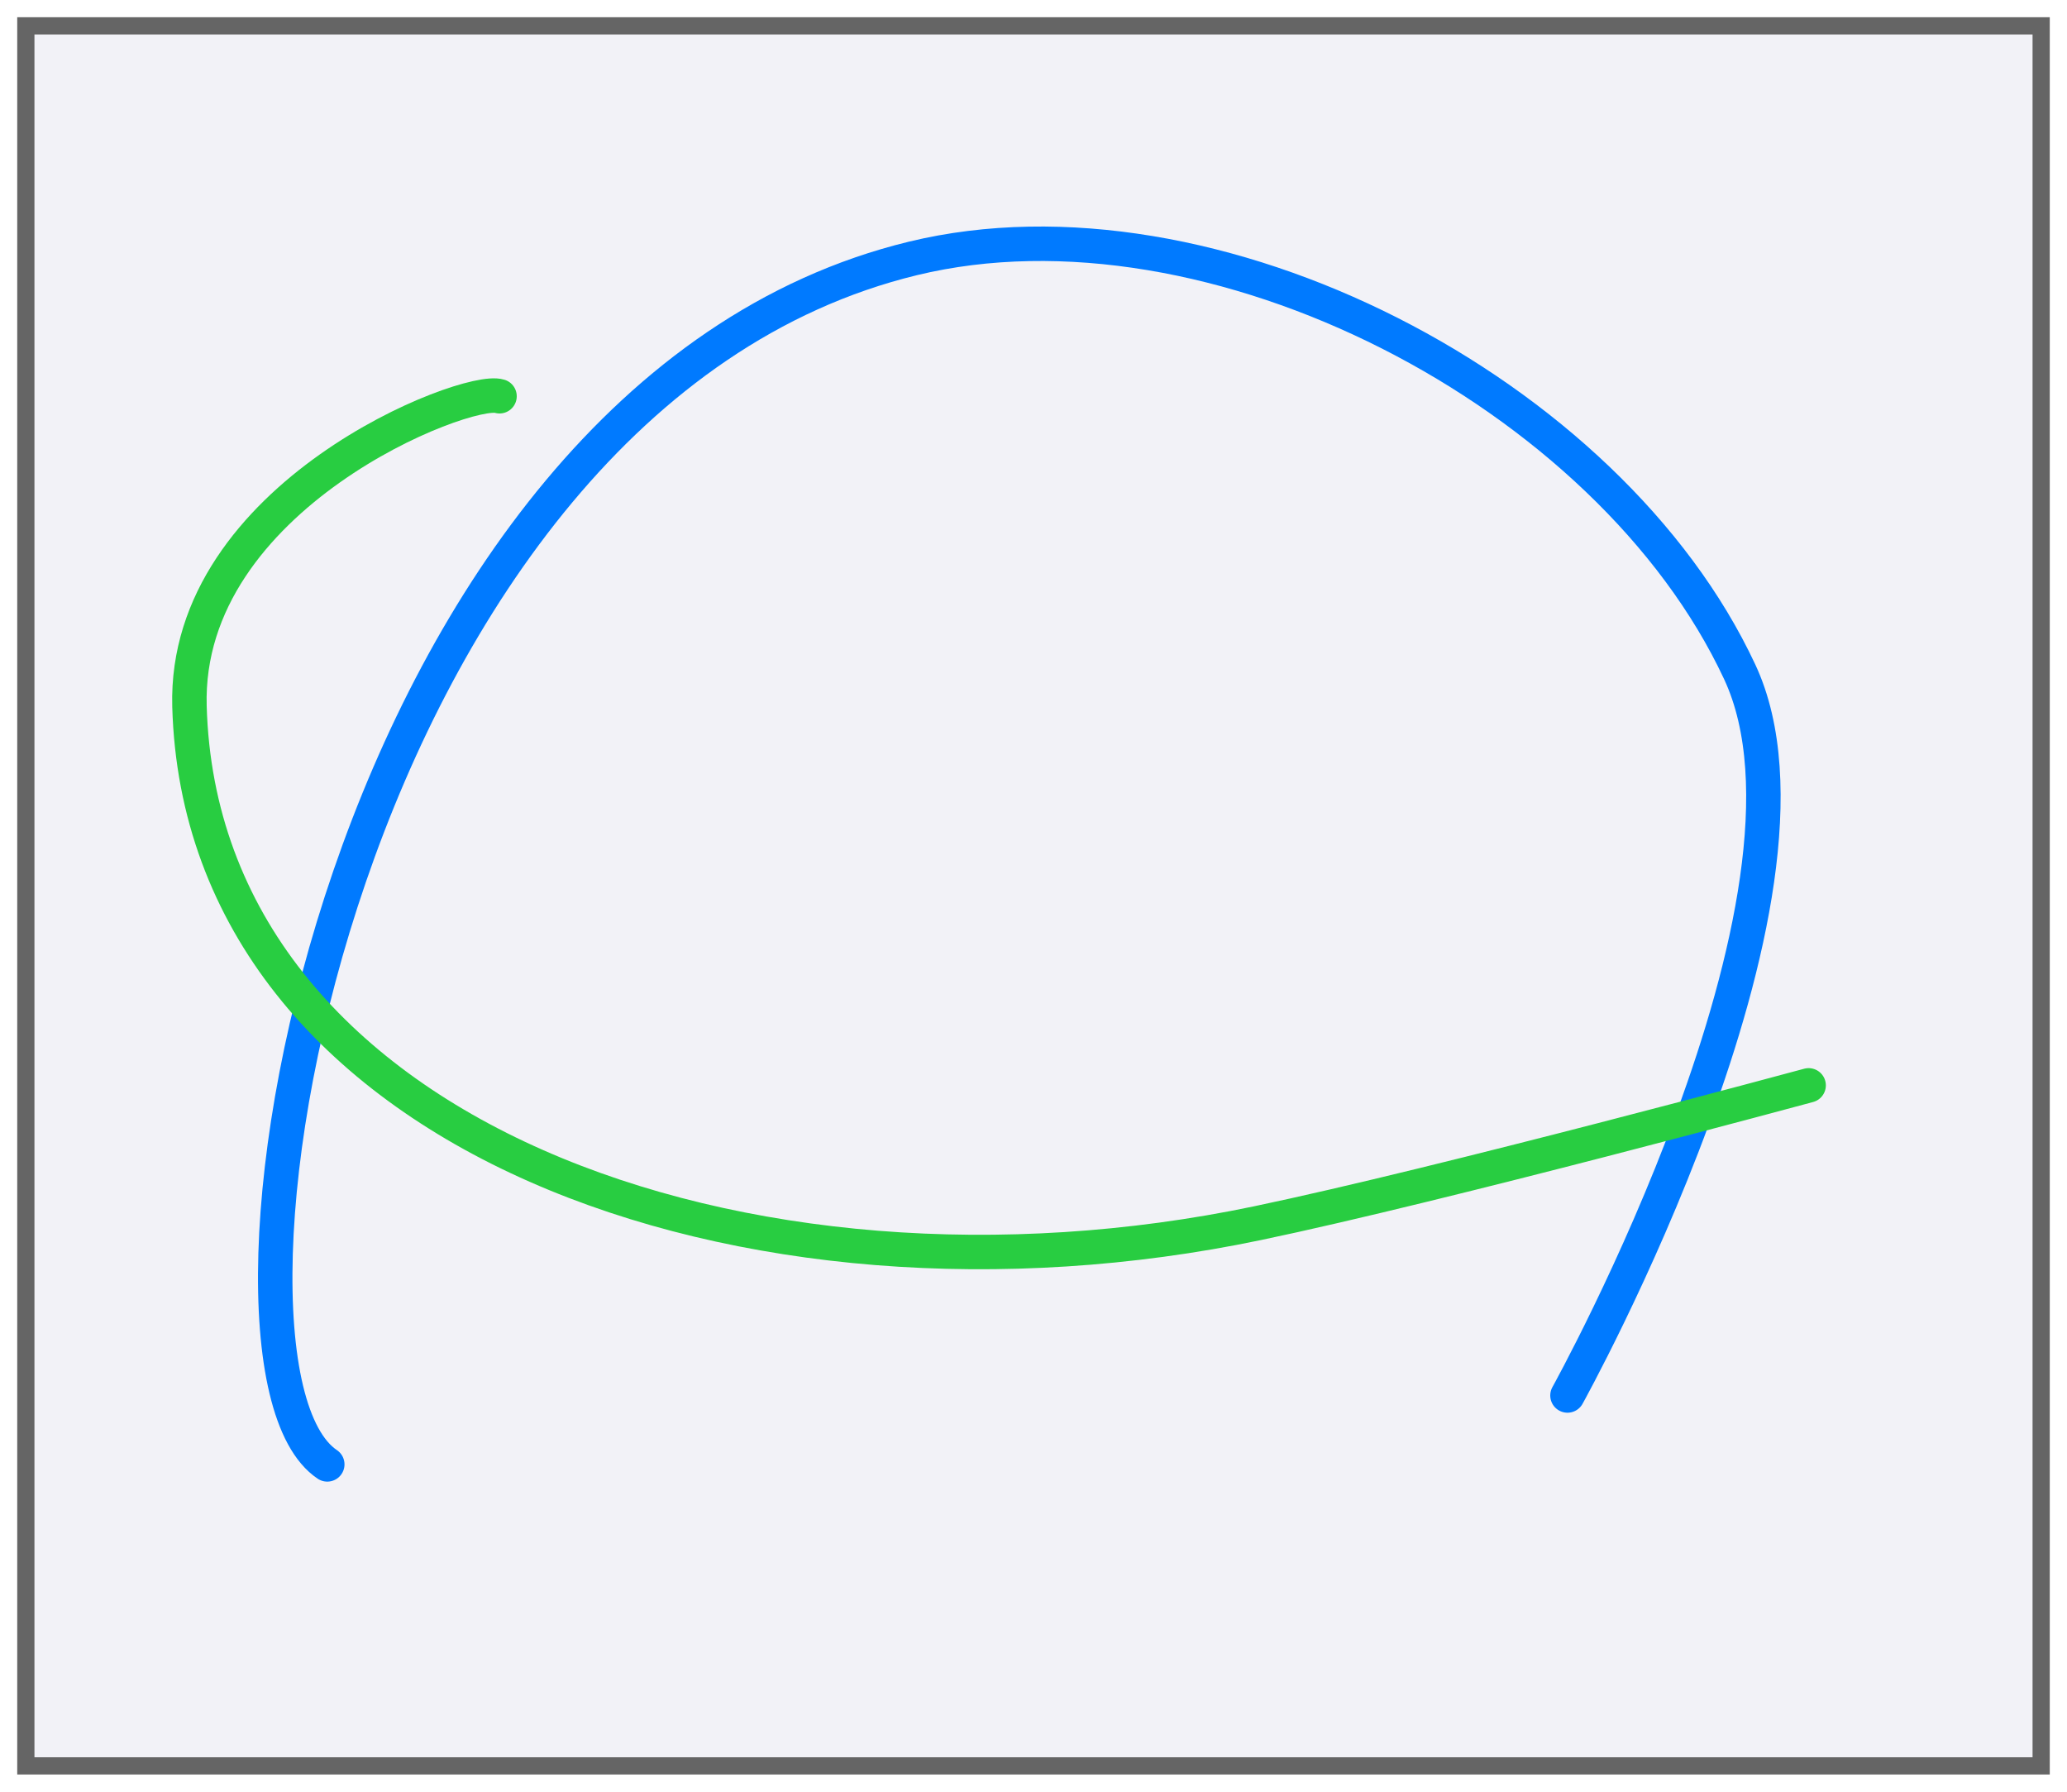
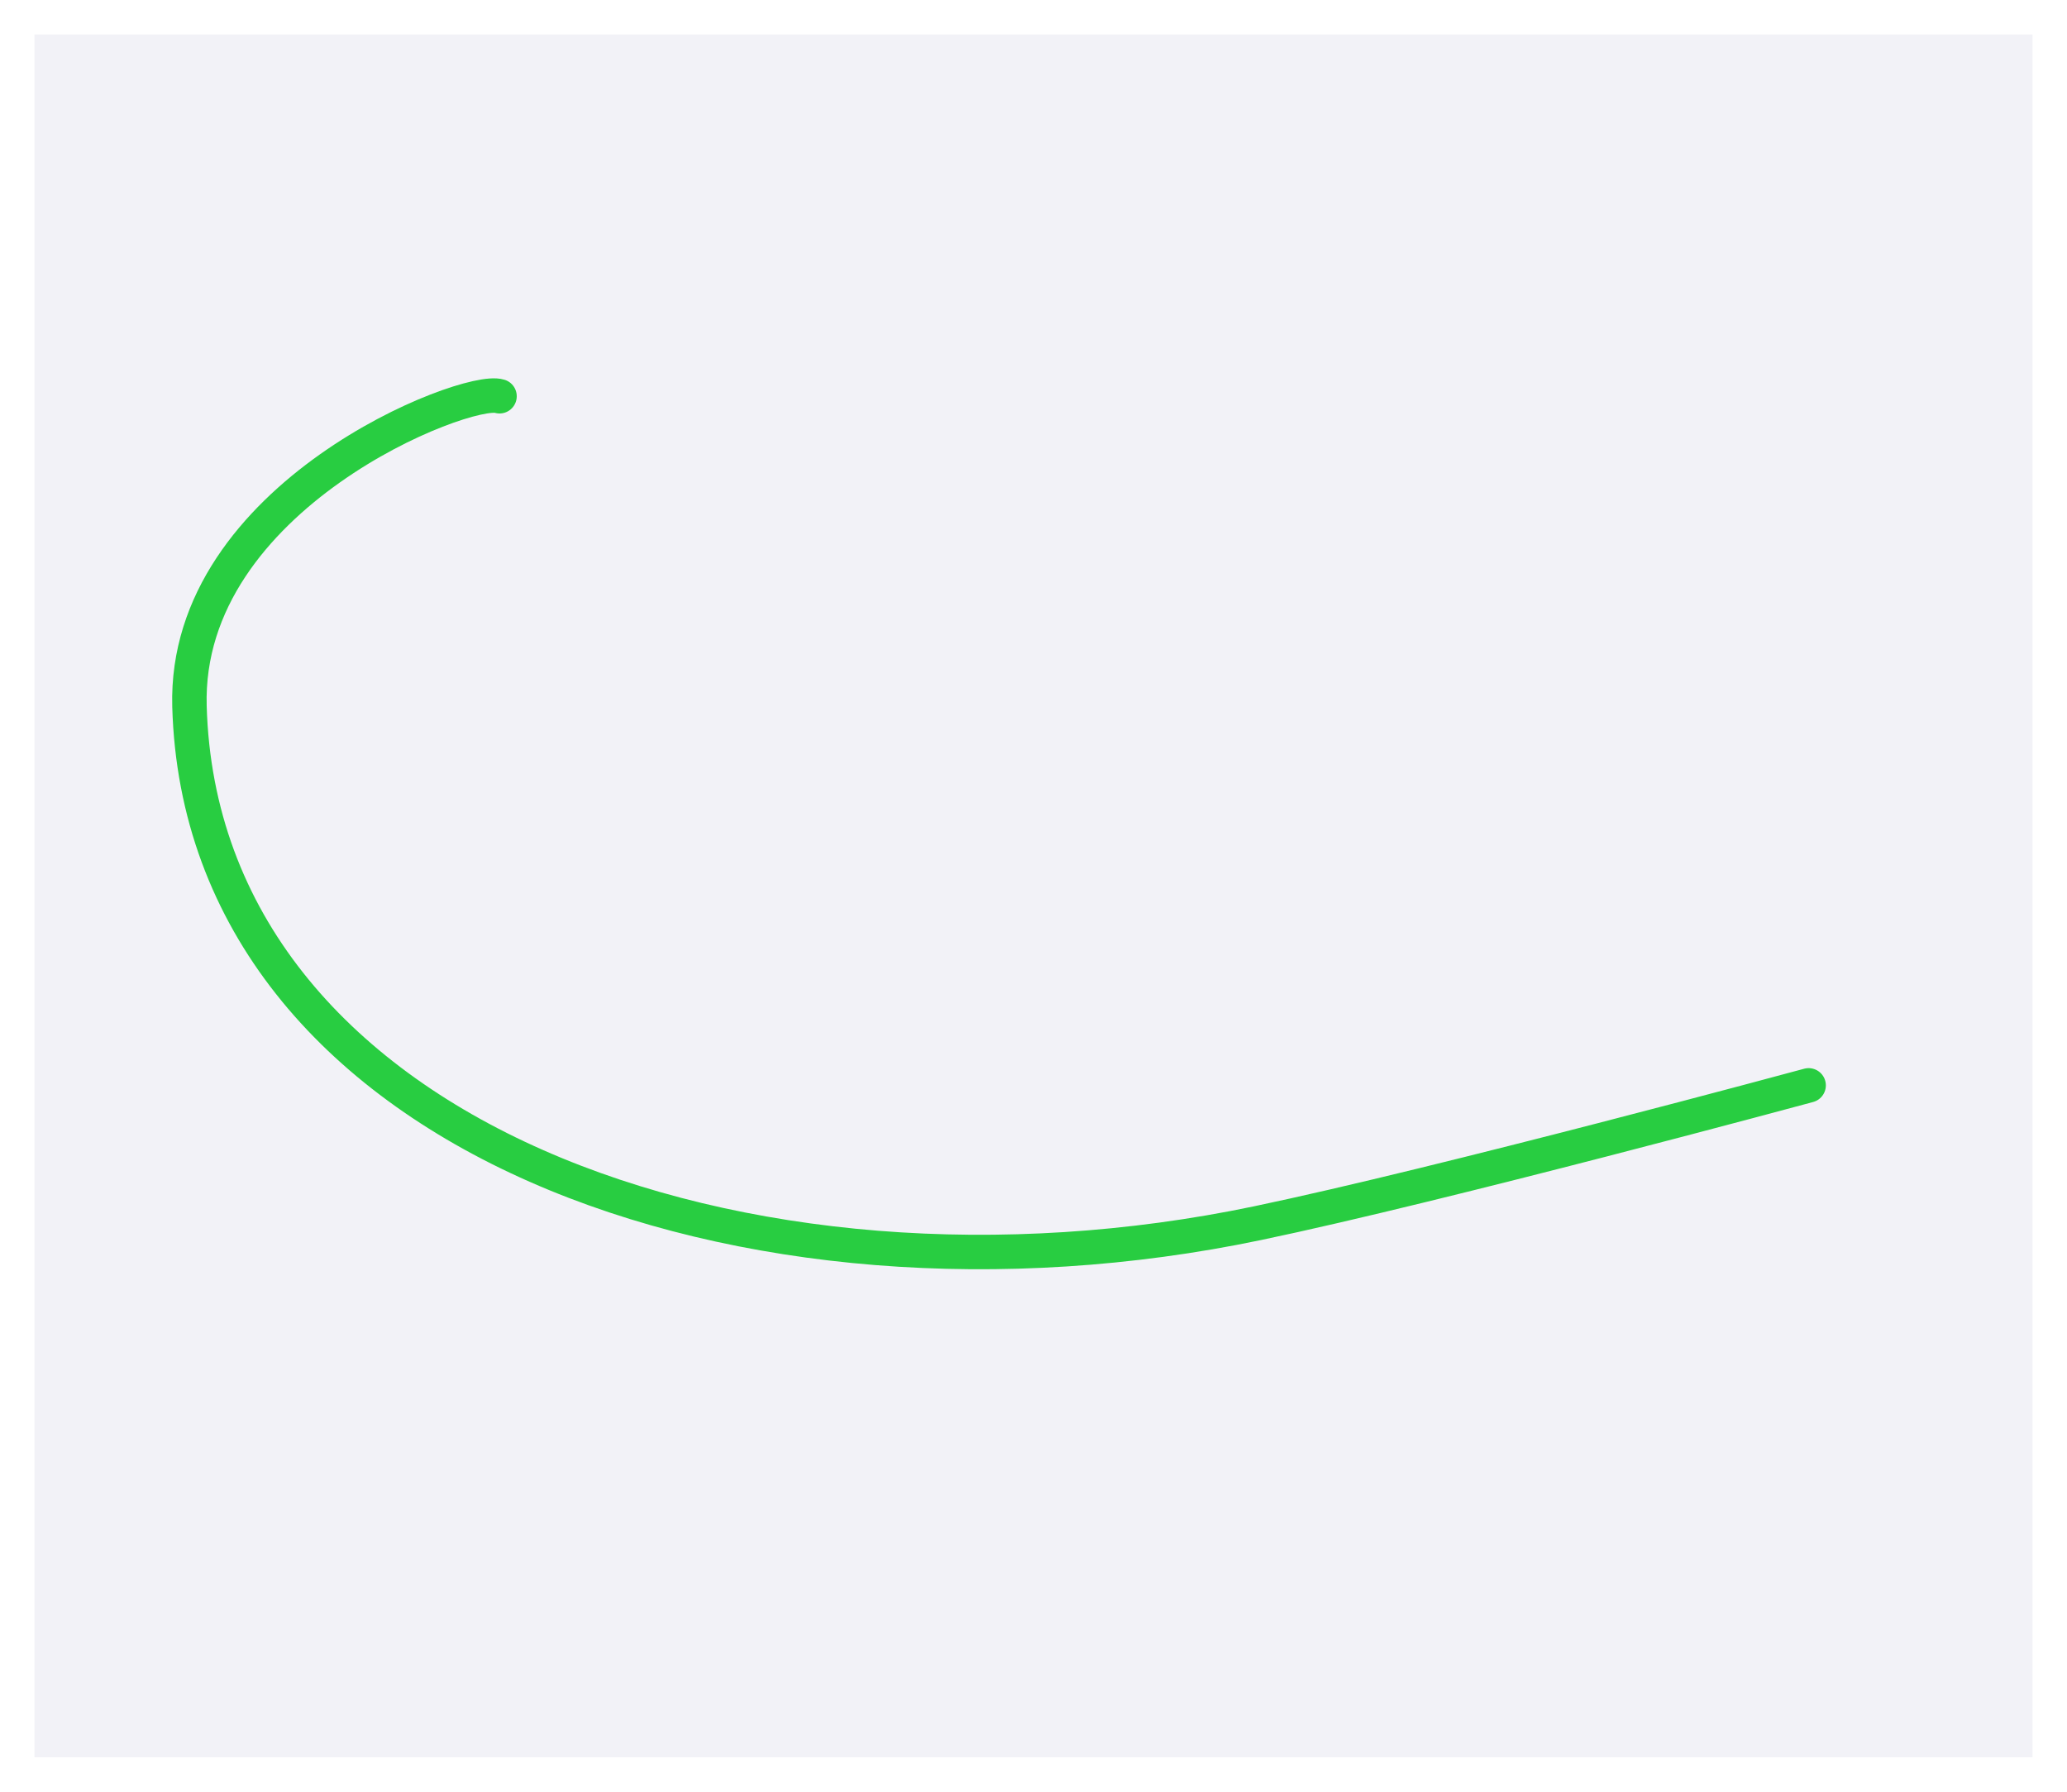
<svg xmlns="http://www.w3.org/2000/svg" height="52" viewBox="0 0 60 52" width="60">
  <filter id="a" color-interpolation-filters="sRGB" height="1.052" width="1.045" x="-.022" y="-.026">
    <feGaussianBlur stdDeviation=".555" />
  </filter>
-   <path d="m.5.5h59v51h-59z" fill="#656565" filter="url(#a)" />
  <path d="m1 1h58v50h-58z" fill="#f2f2f7" />
  <g fill="none" stroke-linecap="round">
-     <path d="m9.5 42.5c-4.314-2.894.384-30.968 17-35 8.692-2.109 20.217 3.895 24 12 3.043 6.52-5 21-5 21" stroke="#007aff" stroke-linejoin="round" />
    <path d="m14.5 11.5c-.943-.302-9.172 2.876-9 9 .35 12.466 16.167 18.101 31 15 5.381-1.125 16-4 16-4" stroke="#28cd41" stroke-linejoin="bevel" />
  </g>
</svg>